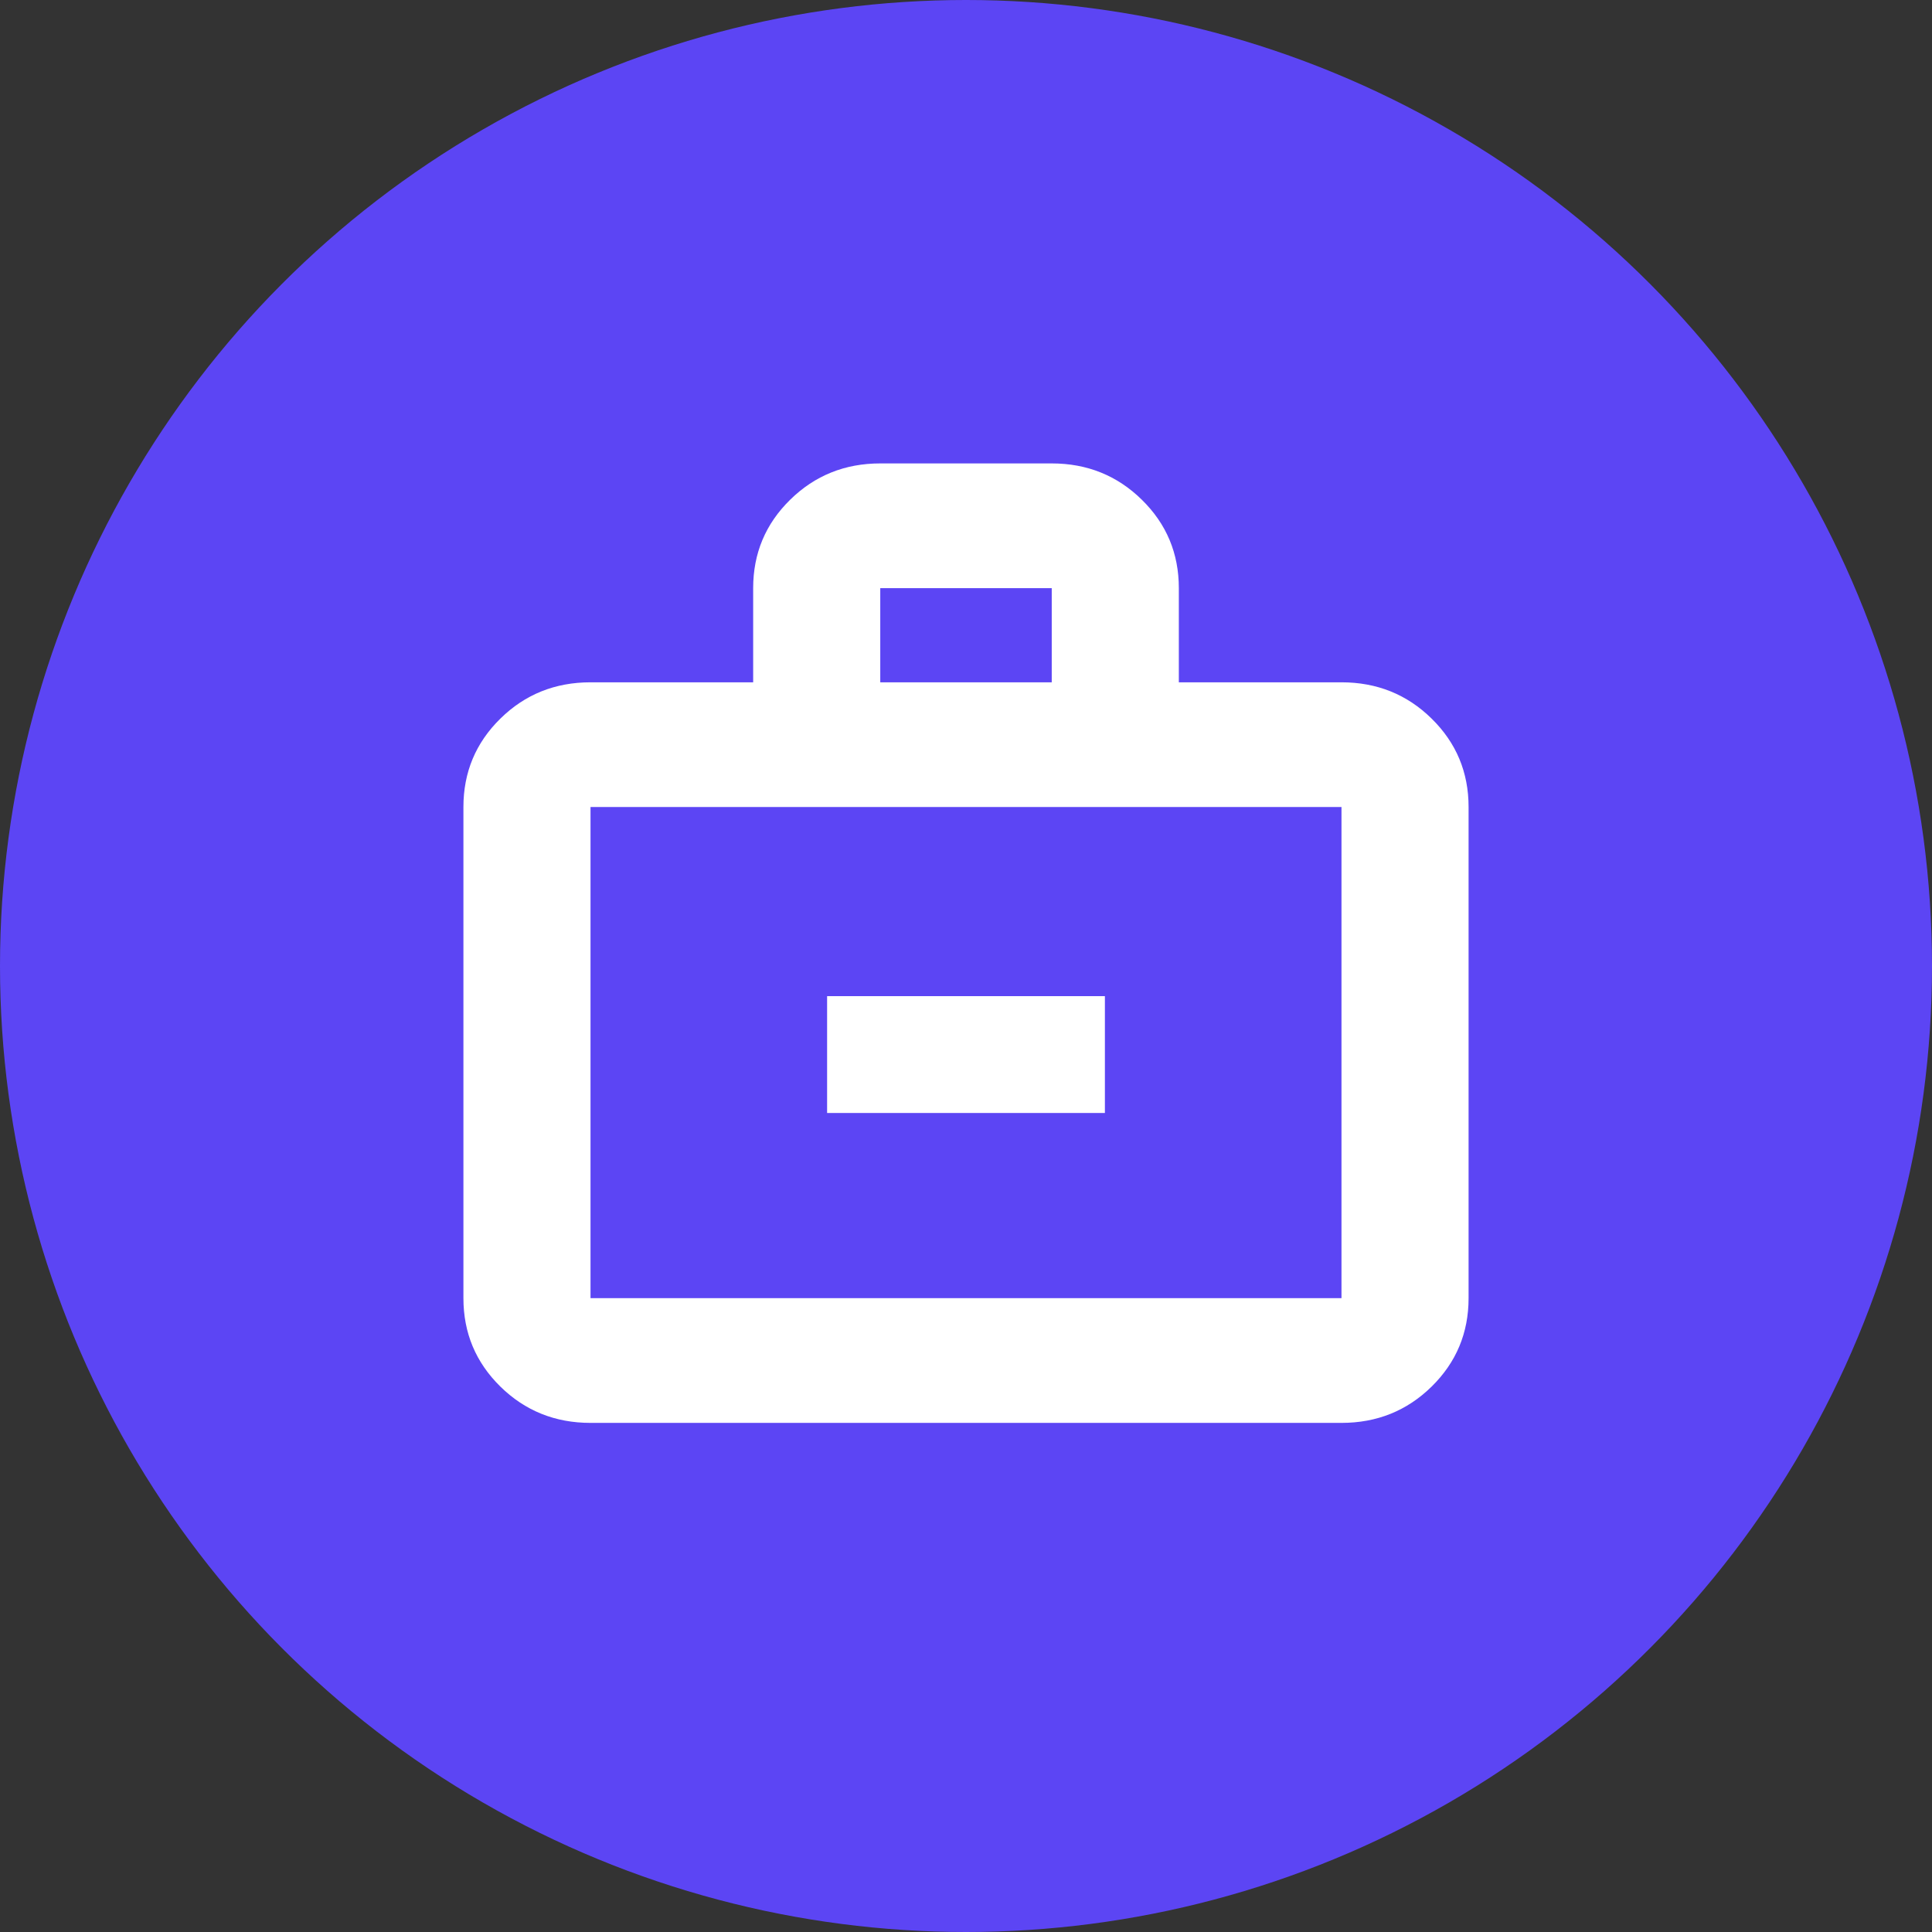
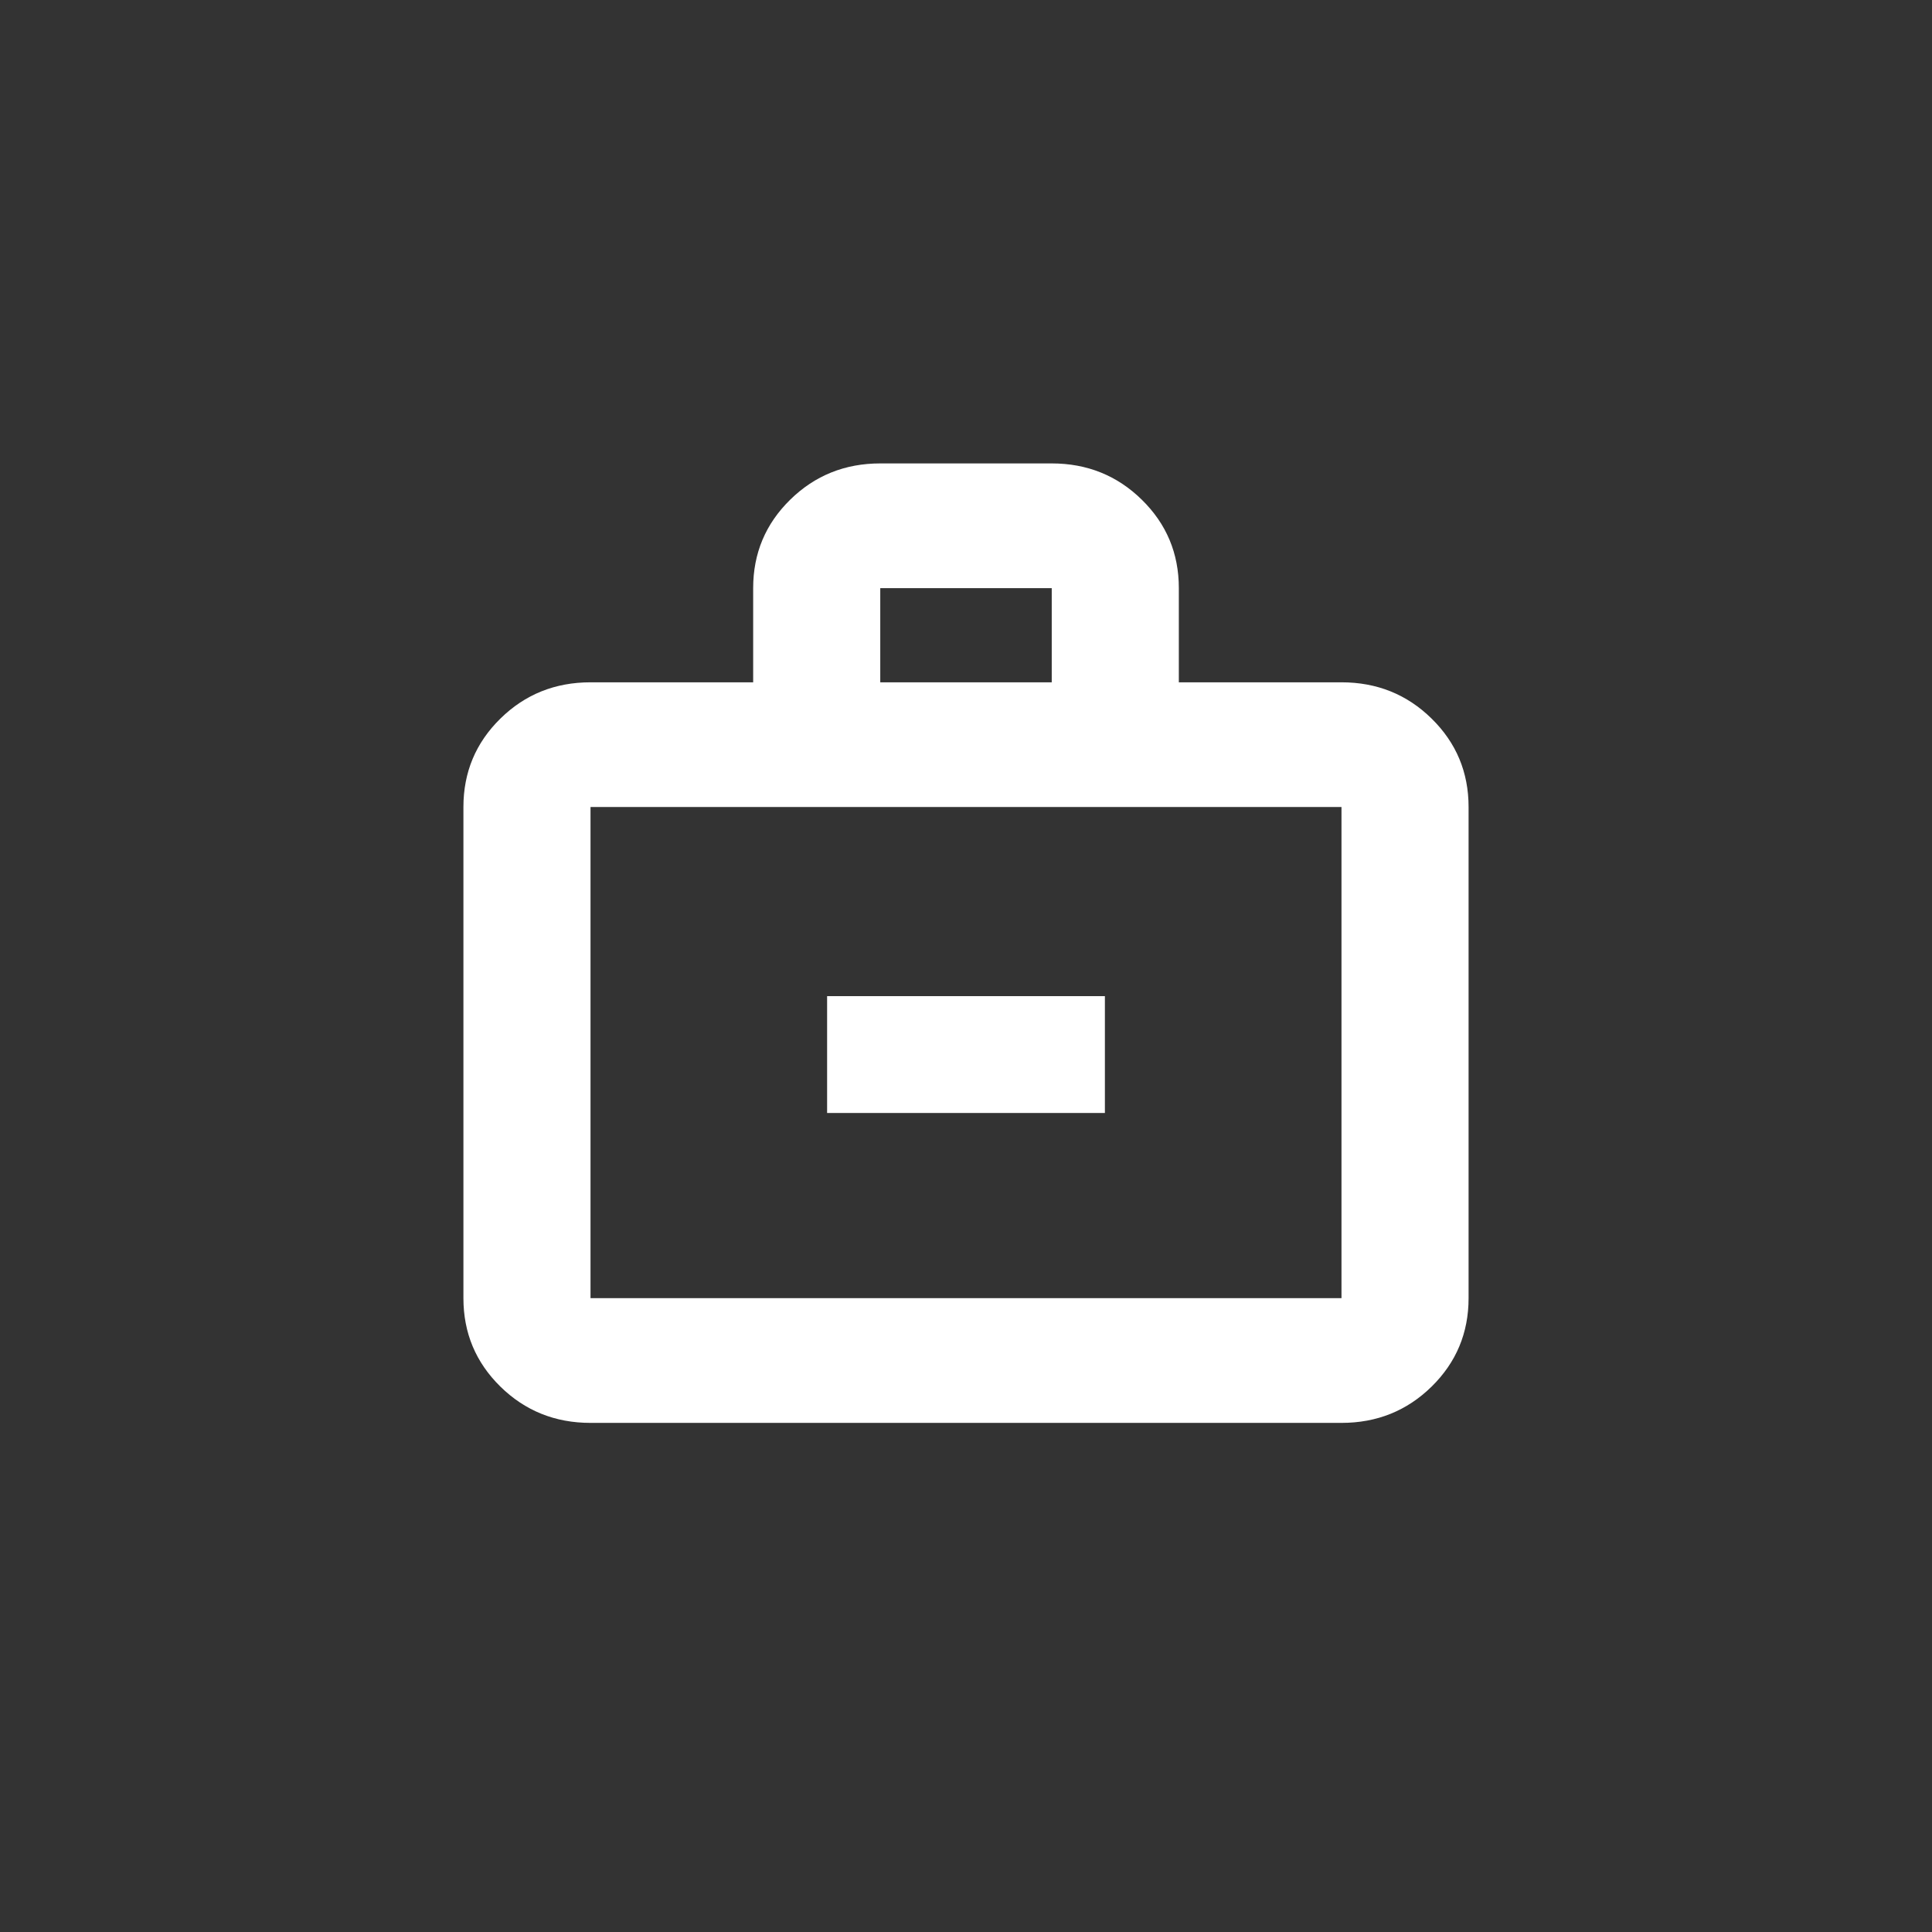
<svg xmlns="http://www.w3.org/2000/svg" width="37" height="37" viewBox="0 0 37 37" fill="none">
  <rect x="0" y="0" width="37" height="37" fill="#333333" stroke="none" />
-   <circle cx="18.5" cy="18.5" r="18.5" fill="#5C45F4" />
  <path fill-rule="evenodd" clip-rule="evenodd" d="M9.583 26.555C10.055 27.018 10.631 27.25 11.309 27.25H25.691C26.369 27.25 26.945 27.018 27.417 26.555C27.889 26.091 28.125 25.527 28.125 24.861V15.455C28.125 14.79 27.889 14.225 27.417 13.762C26.945 13.298 26.369 13.067 25.691 13.067H22.576V11.264C22.576 10.598 22.34 10.034 21.867 9.57C21.395 9.107 20.82 8.875 20.142 8.875H16.858C16.18 8.875 15.605 9.107 15.133 9.57C14.66 10.034 14.424 10.598 14.424 11.264V13.067H11.309C10.631 13.067 10.055 13.298 9.583 13.762C9.111 14.225 8.875 14.79 8.875 15.455V24.861C8.875 25.527 9.111 26.091 9.583 26.555ZM11.309 24.861H25.691V15.455H11.309V24.861ZM21.16 21.315H15.84V19.077H21.16V21.315ZM20.142 13.067H16.858V11.264H20.142V13.067Z" fill="white" />
</svg>